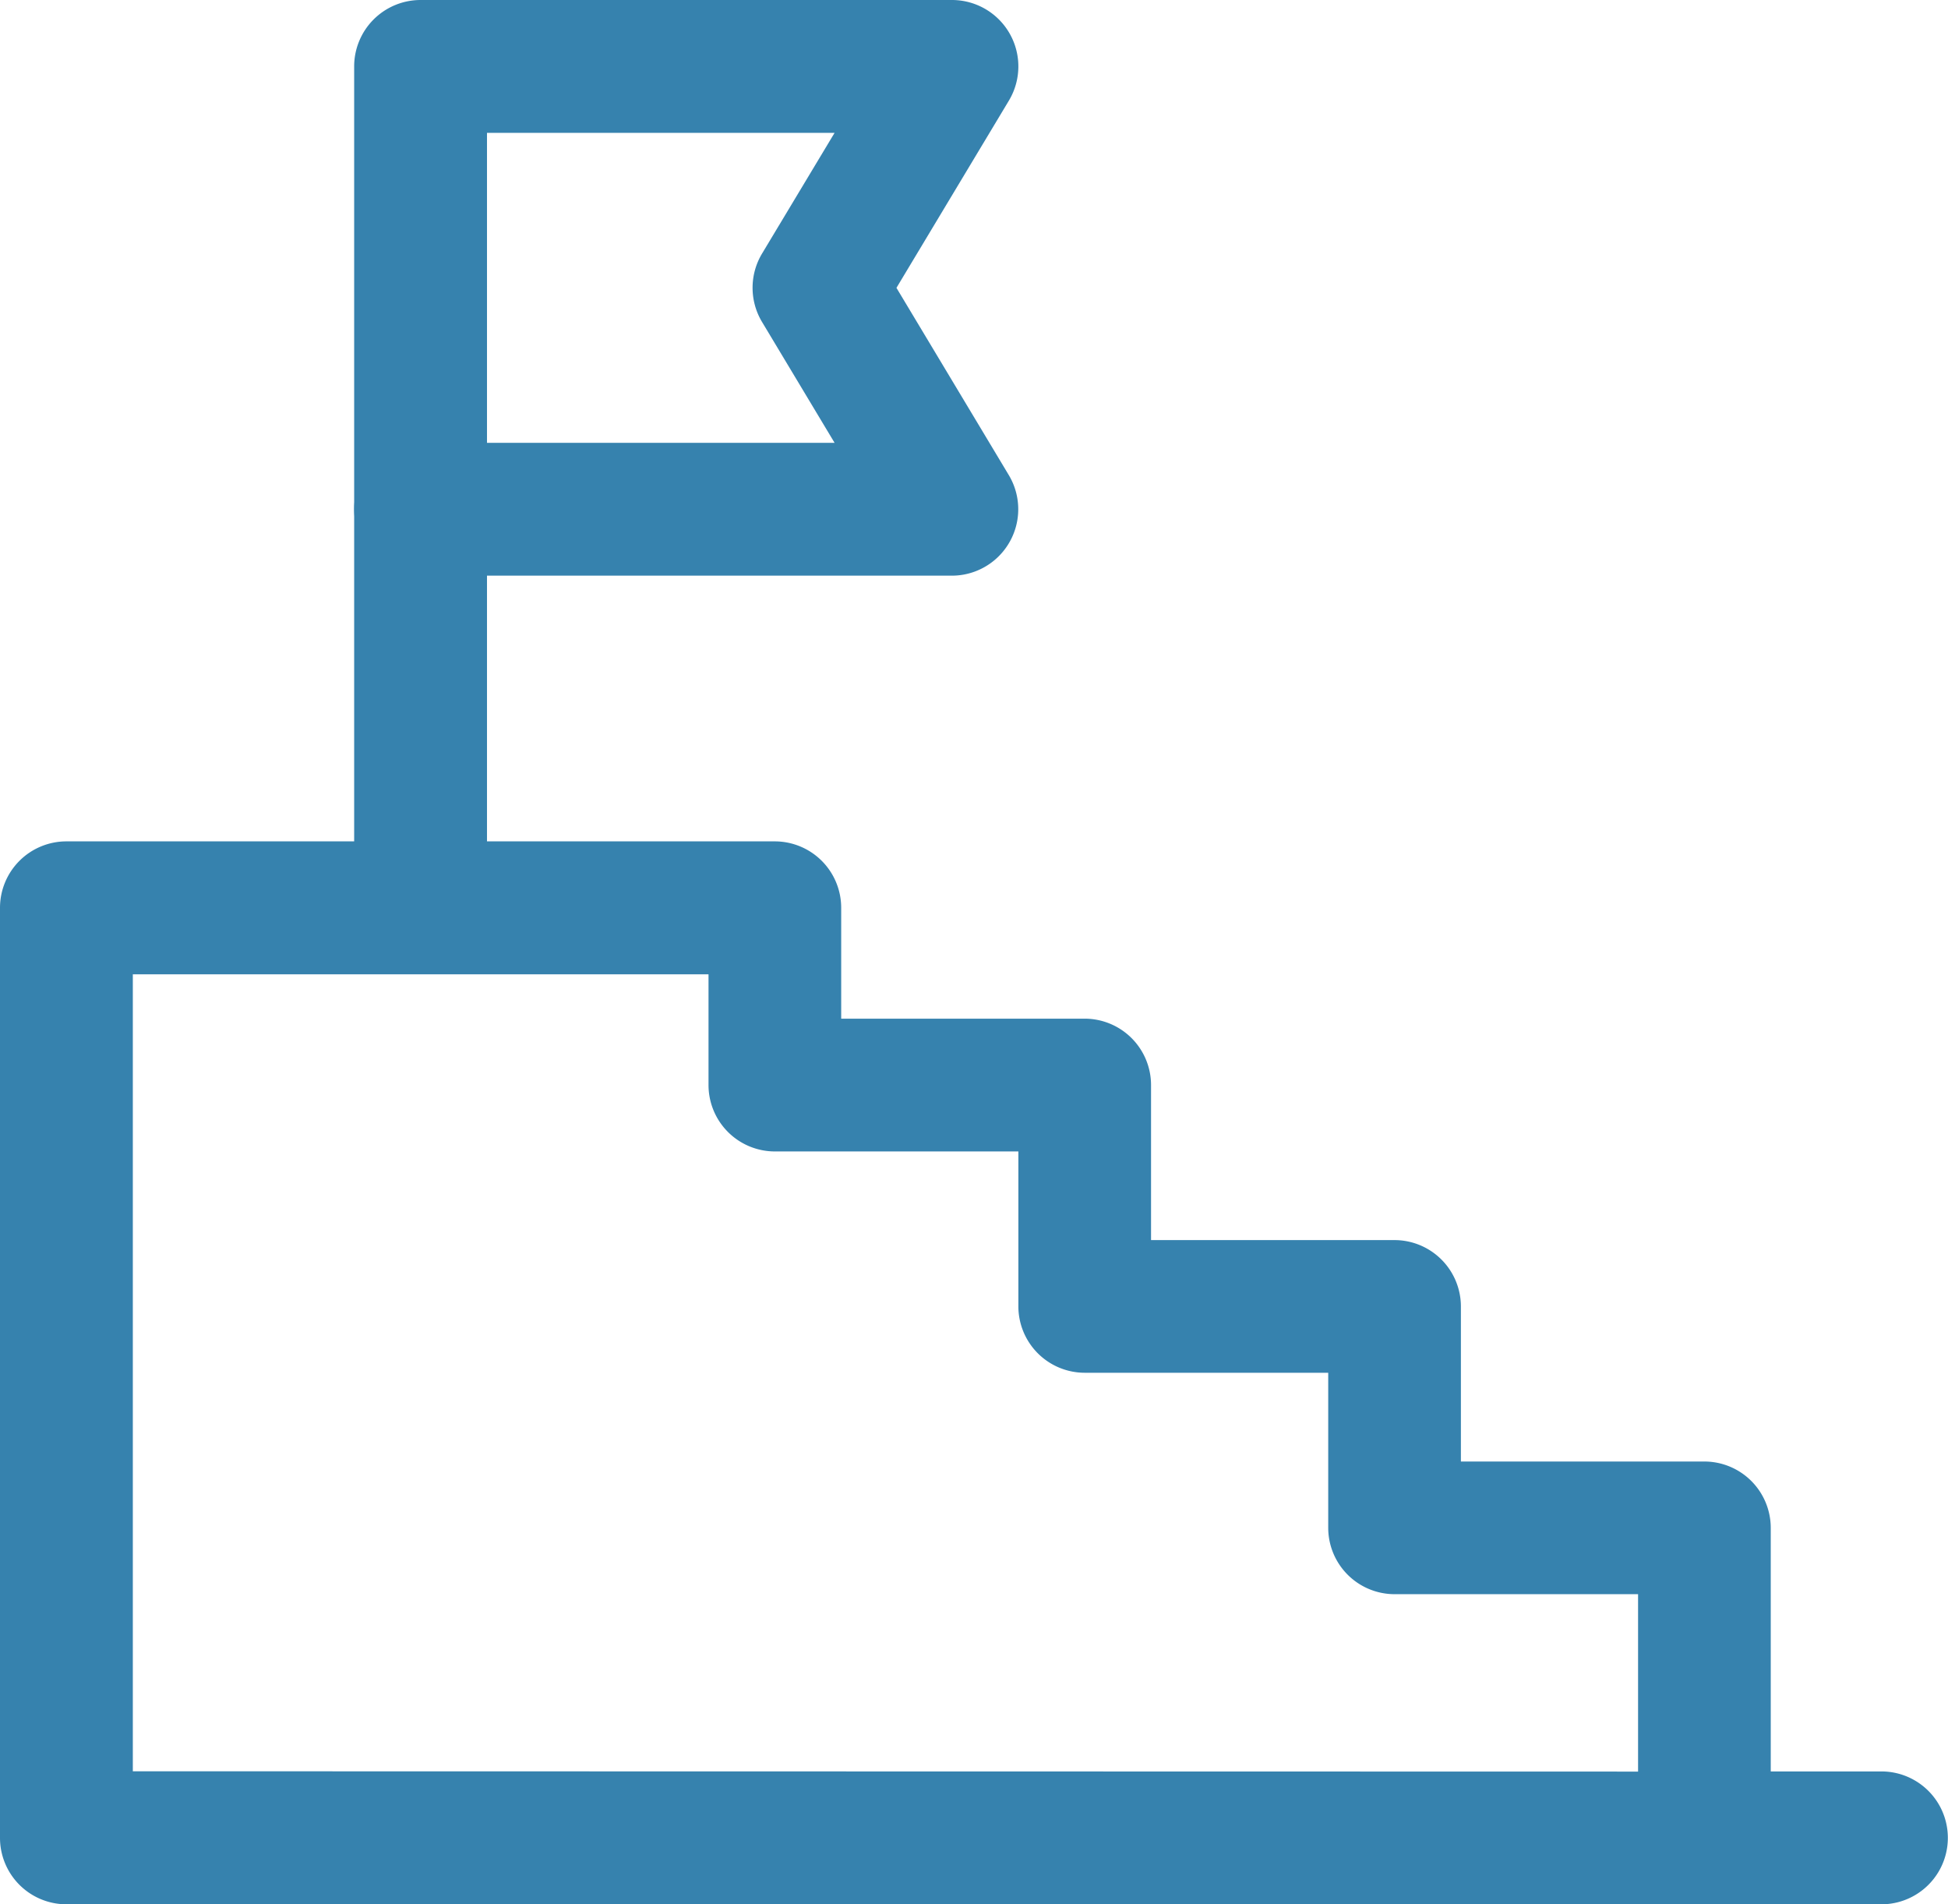
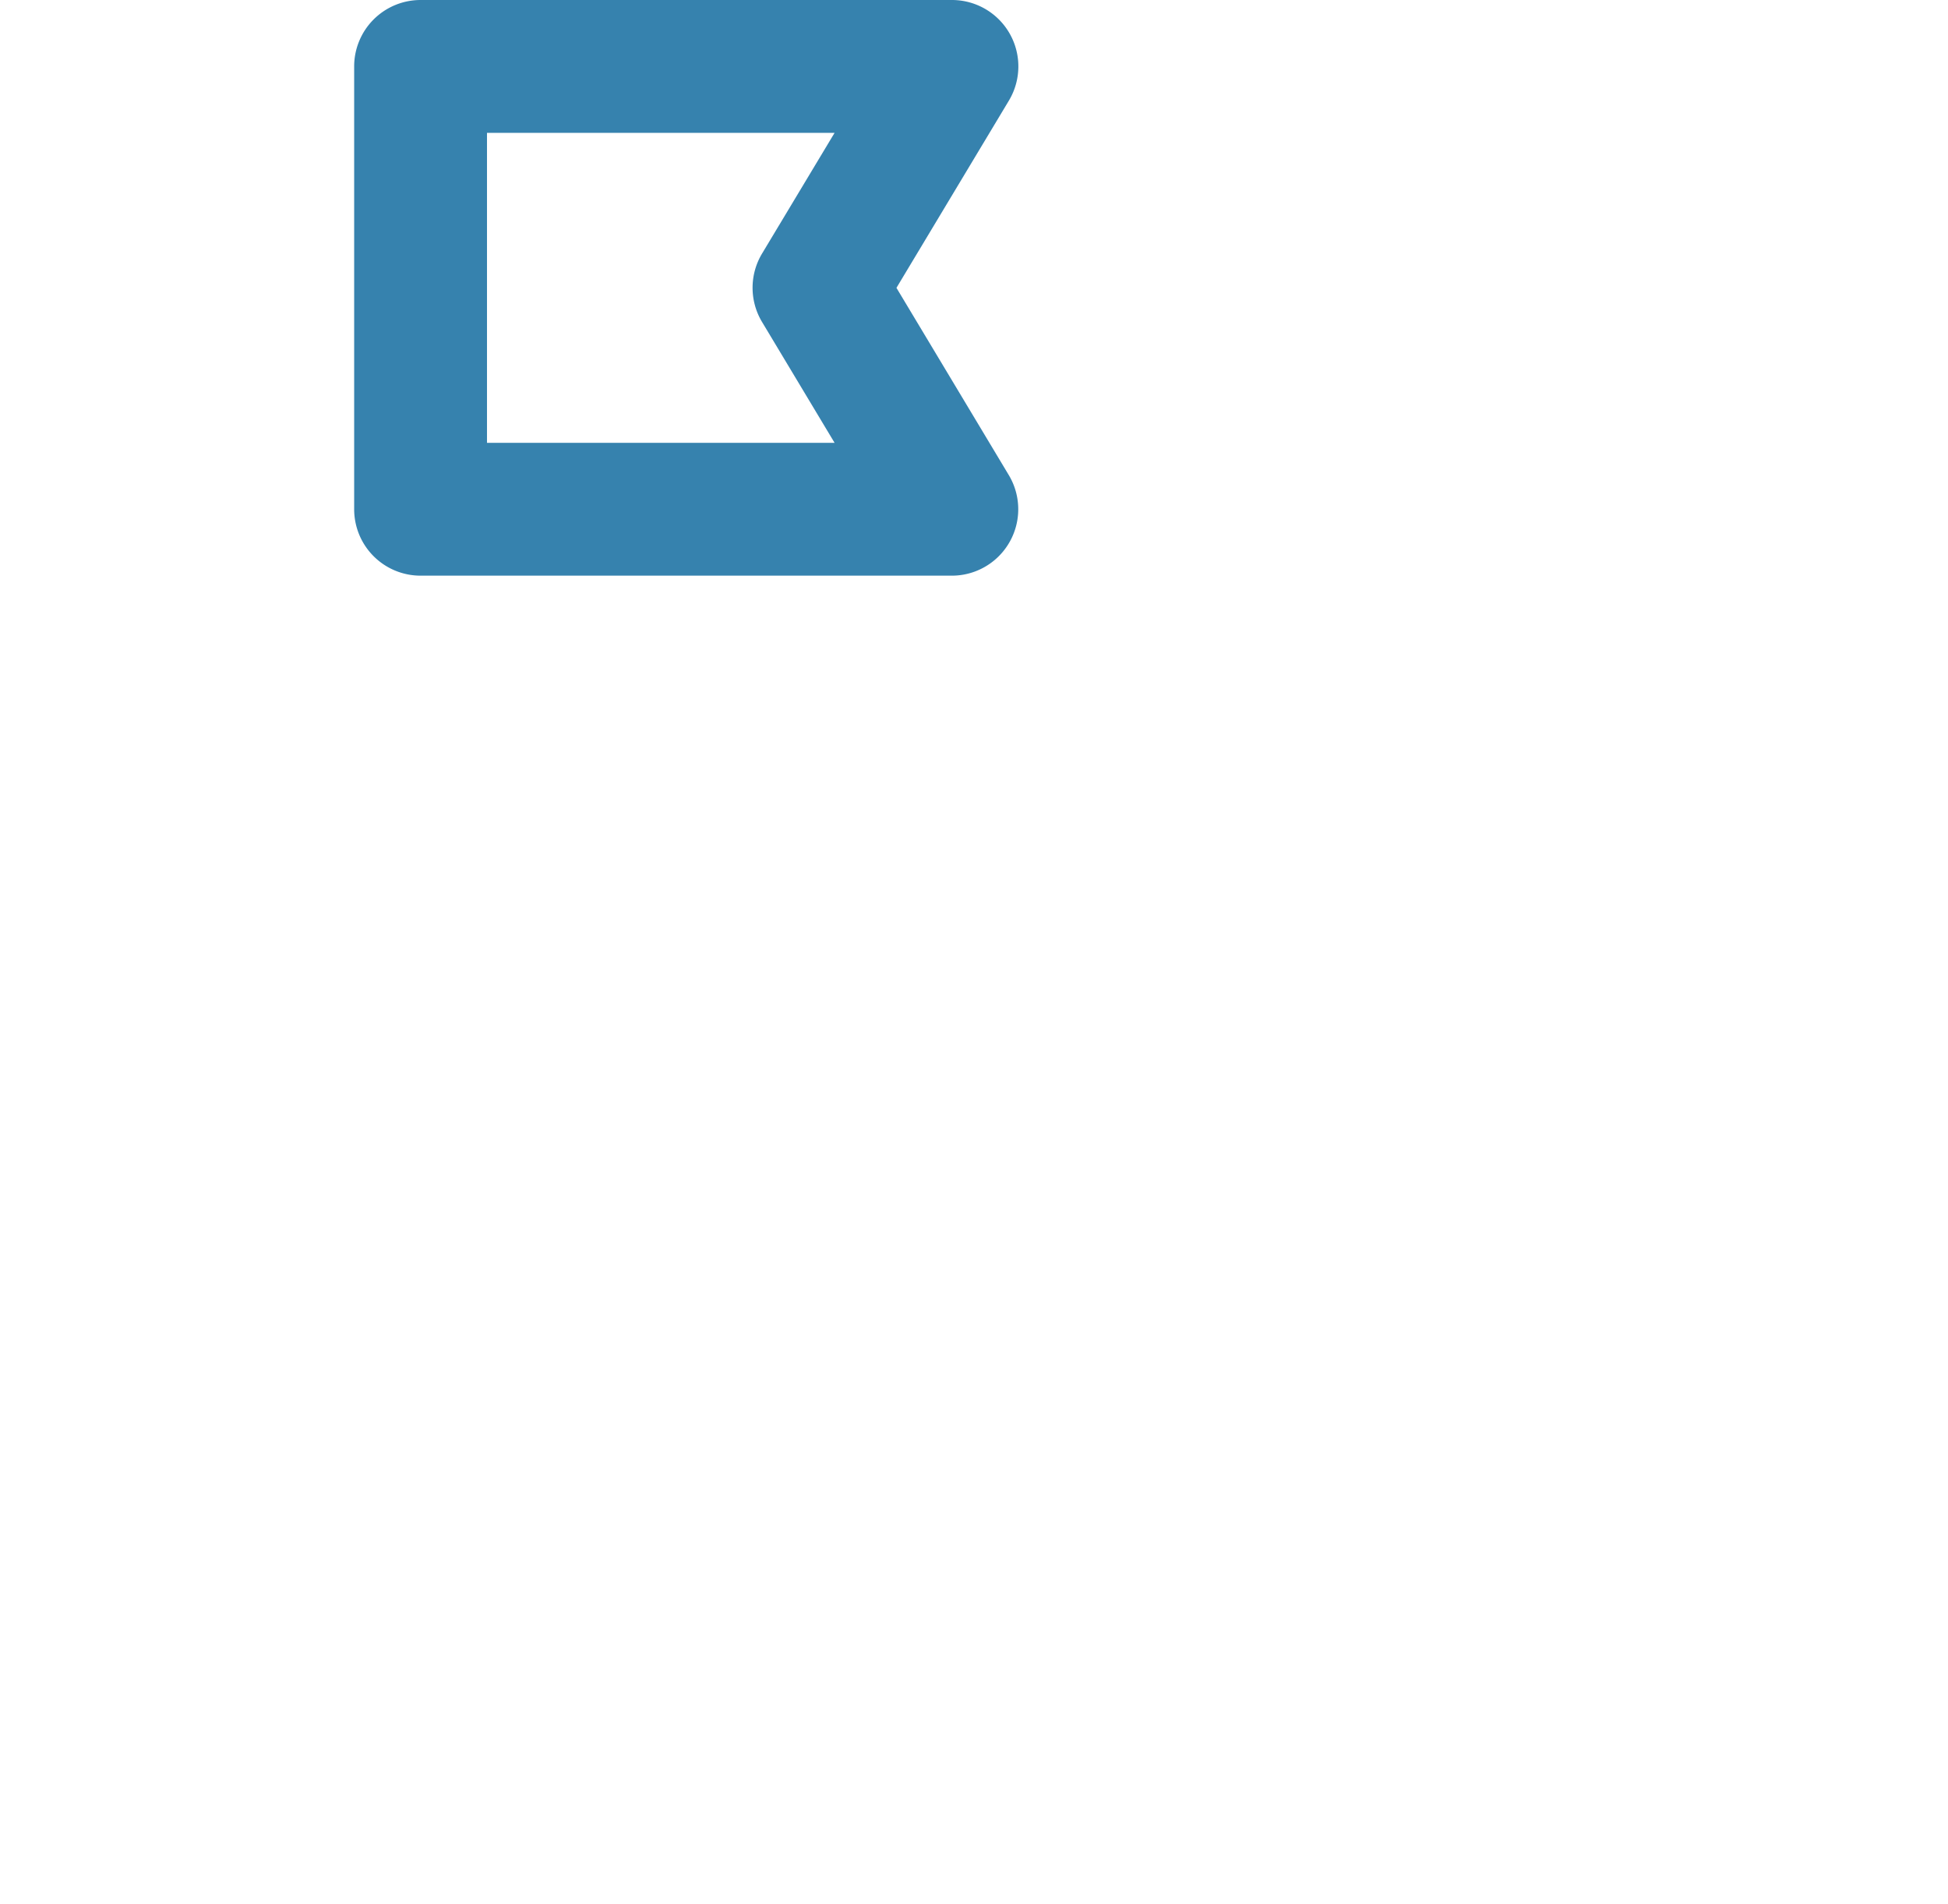
<svg xmlns="http://www.w3.org/2000/svg" width="51.213" height="50.049" viewBox="0 0 51.213 50.049">
  <g id="noun-success-4391851" transform="translate(-1.25 -1.25)" fill="#3682ae">
-     <path id="Path_1734" data-name="Path 1734" d="M1.25,12.5A1.746,1.746,0,0,1,3,10.75H21.619A1.746,1.746,0,0,1,23.365,12.5v2.91h6.4a1.746,1.746,0,0,1,1.746,1.746v4.074h6.4a1.746,1.746,0,0,1,1.746,1.746v4.074h6.4a1.746,1.746,0,0,1,1.746,1.746v6.4h2.91a1.746,1.746,0,0,1,0,3.492H3A1.746,1.746,0,0,1,1.25,36.938Zm43.065,22.7V30.537h-6.4a1.746,1.746,0,0,1-1.746-1.746V24.717h-6.4a1.746,1.746,0,0,1-1.746-1.746V18.9h-6.4a1.746,1.746,0,0,1-1.746-1.746v-2.91H4.742V35.192Z" transform="translate(0 12.615)" fill-rule="evenodd" />
-     <path id="Path_1735" data-name="Path 1735" d="M7,6.25A1.746,1.746,0,0,1,8.742,8V18.471a1.746,1.746,0,1,1-3.492,0V8A1.746,1.746,0,0,1,7,6.25Z" transform="translate(5.311 6.639)" fill-rule="evenodd" />
+     <path id="Path_1735" data-name="Path 1735" d="M7,6.25A1.746,1.746,0,0,1,8.742,8V18.471V8A1.746,1.746,0,0,1,7,6.25Z" transform="translate(5.311 6.639)" fill-rule="evenodd" />
    <path id="Path_1736" data-name="Path 1736" d="M5.25,3A1.746,1.746,0,0,1,7,1.25H20.963a1.746,1.746,0,0,1,1.5,2.644L19.507,8.816l2.953,4.921a1.746,1.746,0,0,1-1.5,2.644H7A1.746,1.746,0,0,1,5.25,14.635ZM8.742,4.742v8.147H17.88L15.974,9.714a1.746,1.746,0,0,1,0-1.8L17.88,4.742Z" transform="translate(5.311)" fill-rule="evenodd" />
  </g>
</svg>